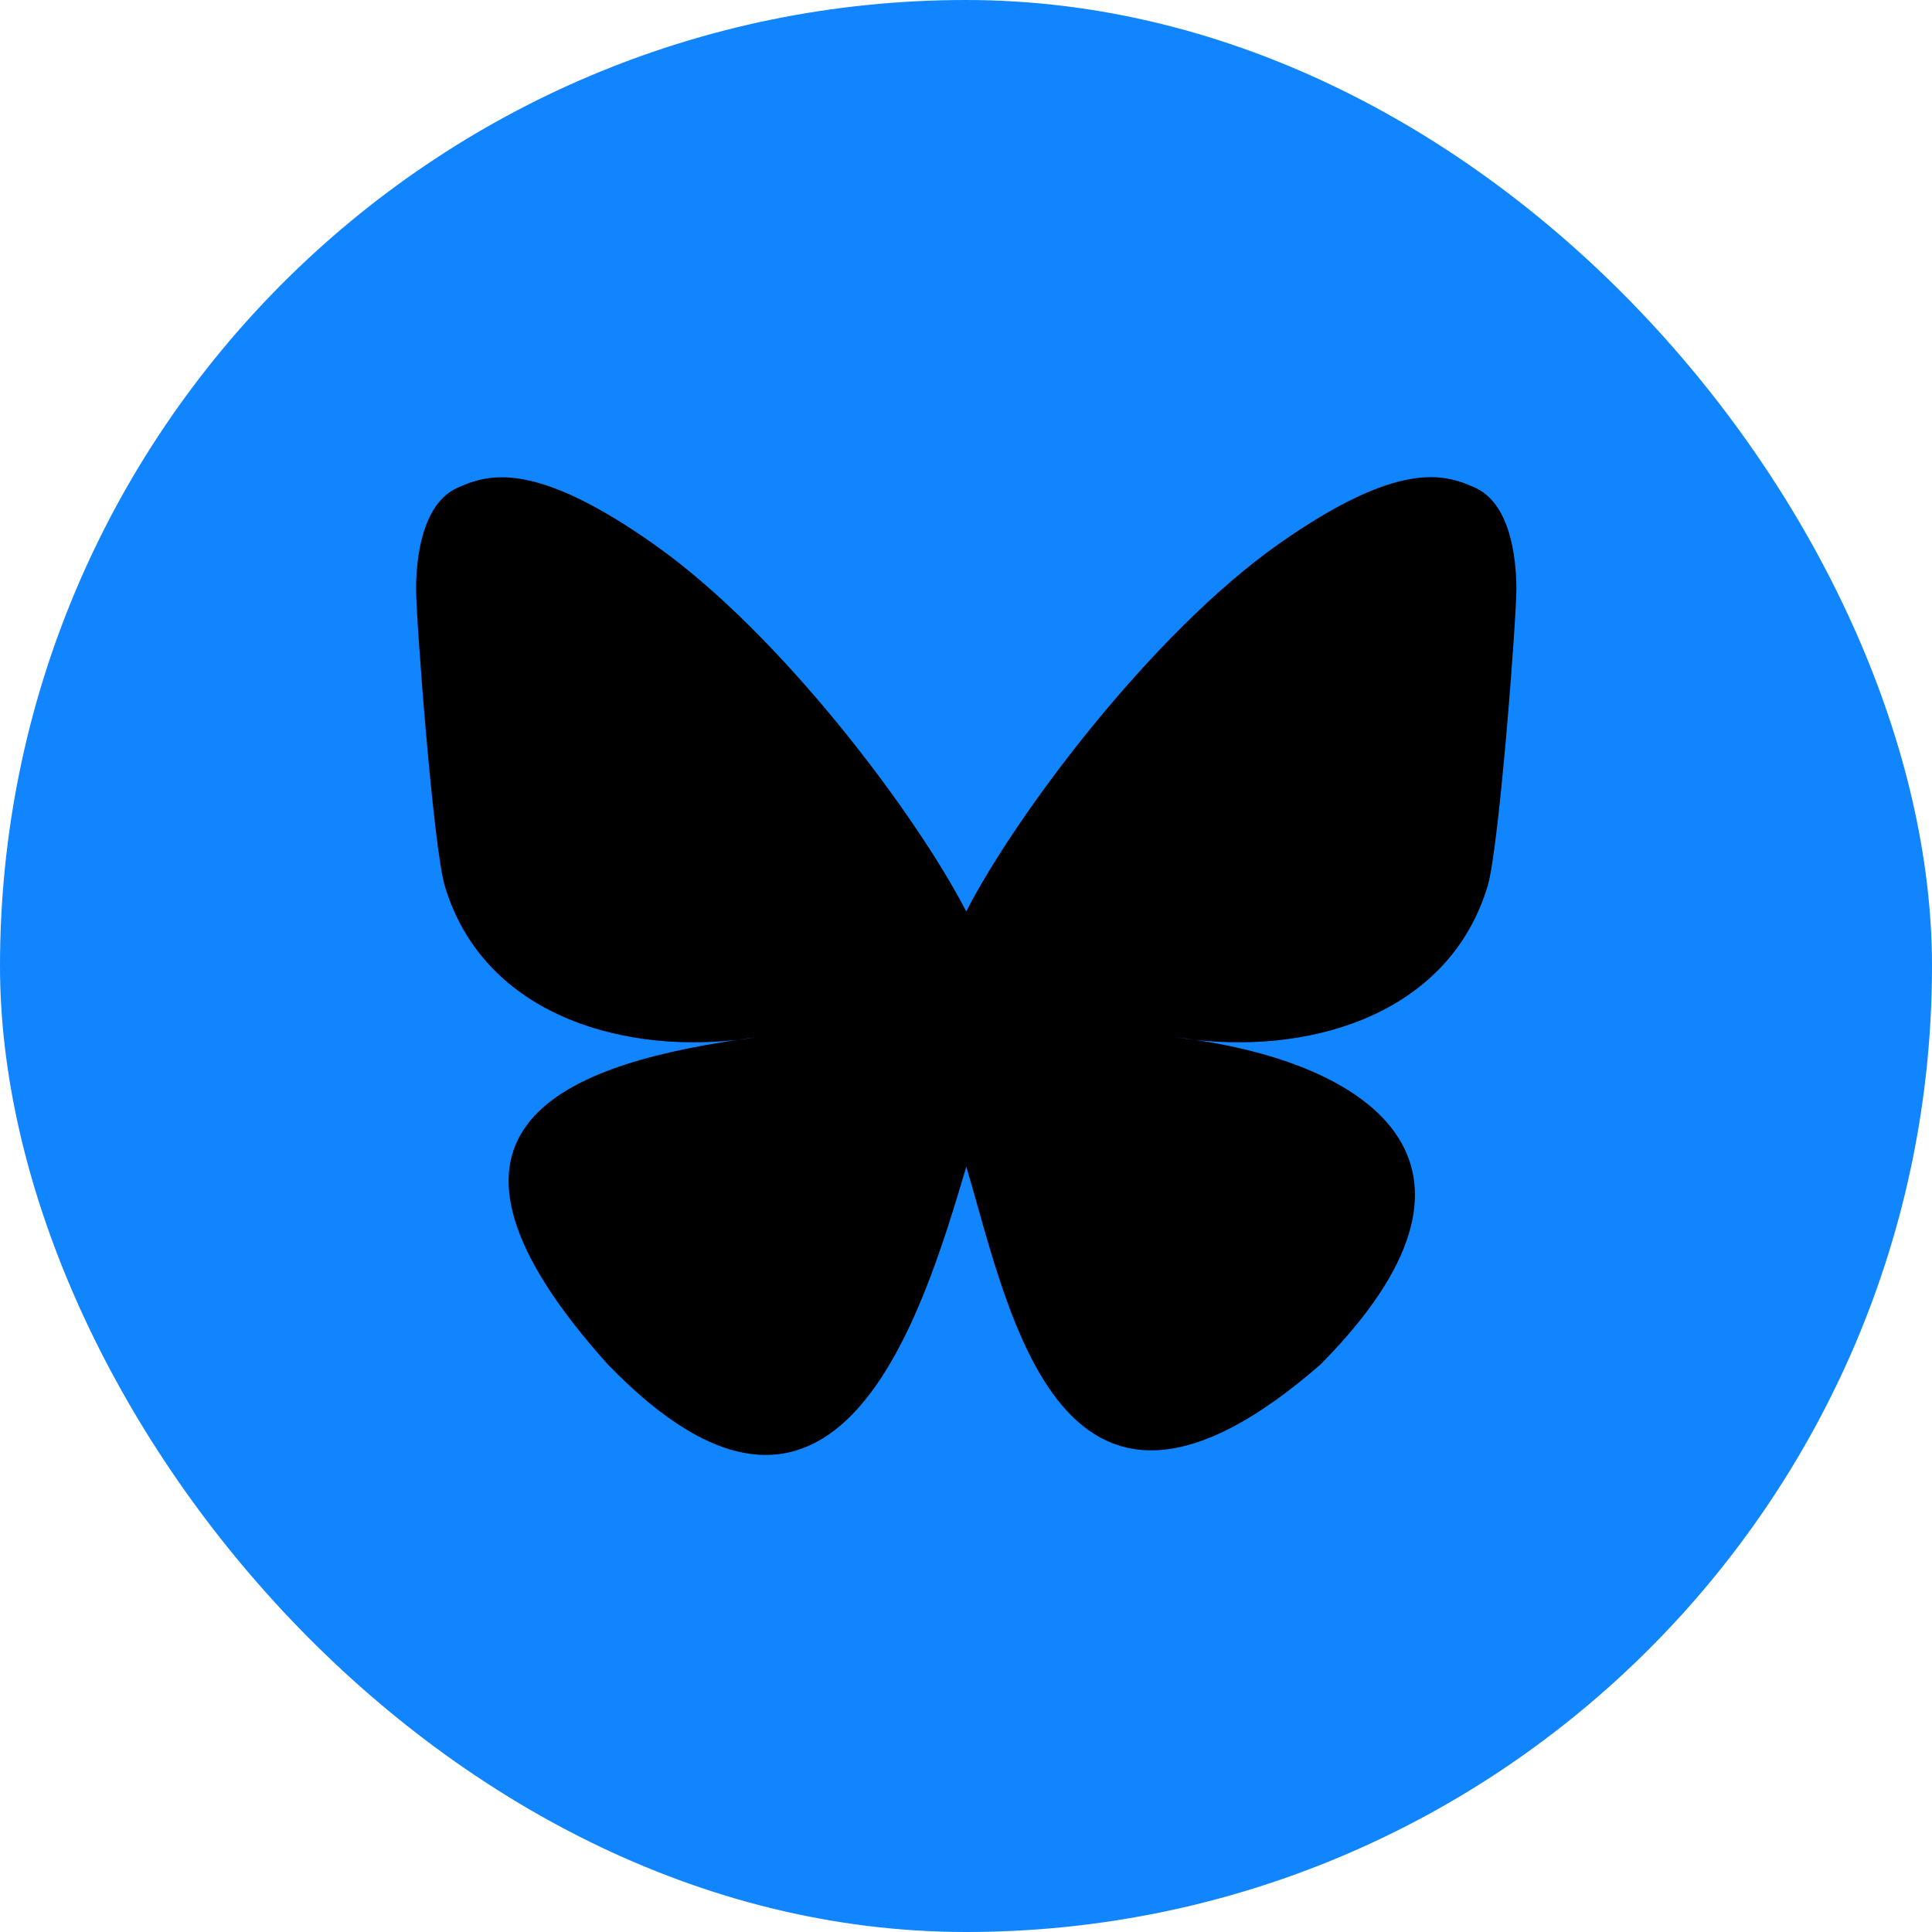
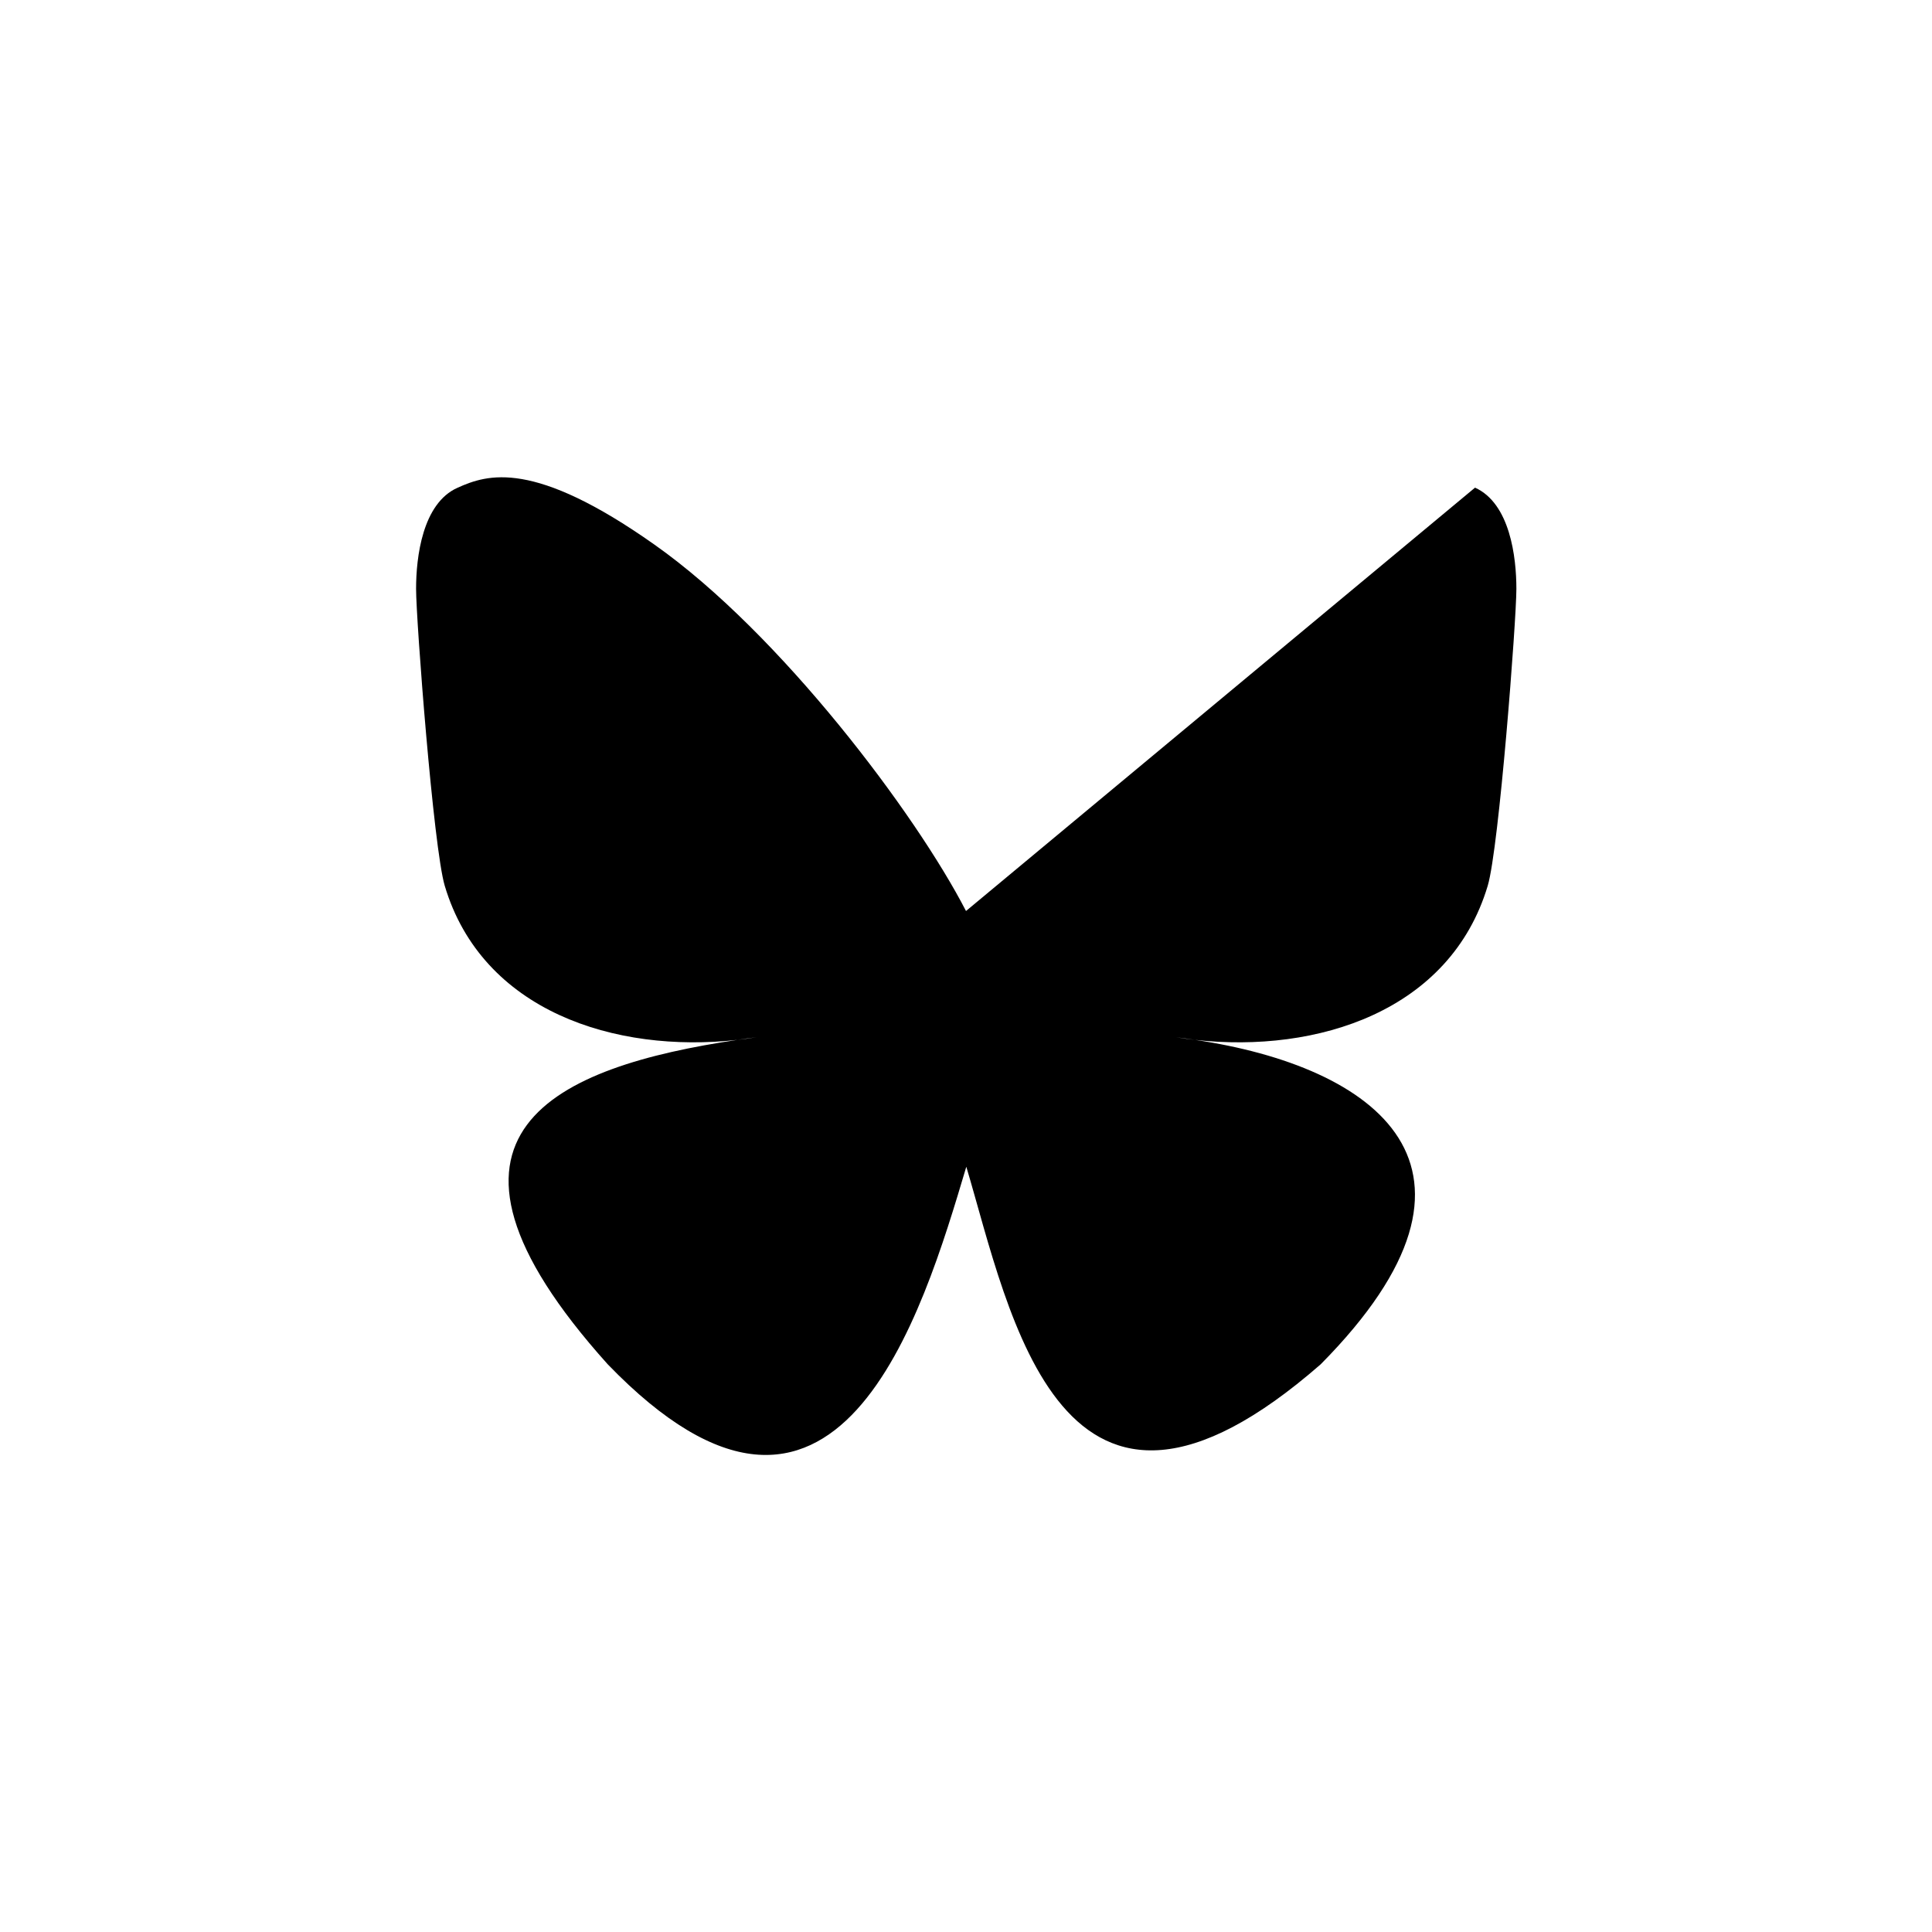
<svg xmlns="http://www.w3.org/2000/svg" id="Layer_2" viewBox="0 0 124.72 124.72">
  <defs>
    <style>
      .cls-1 {
        fill: #1185fe;
      }
    </style>
  </defs>
  <g id="Bluesky--Streamline-Simple-Icons">
-     <rect class="cls-1" x="0" y="0" width="124.72" height="124.72" rx="62.36" ry="62.36" />
-     <path d="M62.36,58.81c-3.22-6.25-11.97-17.91-20.11-23.65-7.8-5.51-10.77-4.55-12.72-3.67-2.26,1.01-2.67,4.48-2.67,6.52s1.12,16.72,1.85,19.17c2.41,8.09,10.99,10.83,18.89,9.95.4-.06.81-.12,1.23-.17-.41.07-.82.12-1.23.17-11.57,1.72-21.86,5.93-8.37,20.94,14.83,15.36,20.33-3.29,23.15-12.75,2.82,9.45,6.07,27.43,22.88,12.75,12.62-12.75,3.47-19.23-8.11-20.94-.41-.05-.82-.1-1.23-.17.41.05.83.11,1.23.17,7.9.88,16.47-1.86,18.89-9.95.73-2.45,1.85-17.13,1.85-19.17s-.41-5.51-2.67-6.53c-1.95-.88-4.92-1.83-12.72,3.67-8.14,5.75-16.9,17.41-20.11,23.66Z" />
+     <path d="M62.36,58.81c-3.22-6.25-11.97-17.91-20.11-23.65-7.8-5.51-10.77-4.55-12.72-3.67-2.26,1.01-2.67,4.48-2.67,6.52s1.12,16.72,1.85,19.17c2.41,8.09,10.99,10.83,18.89,9.95.4-.06.81-.12,1.23-.17-.41.07-.82.12-1.23.17-11.57,1.72-21.86,5.93-8.37,20.94,14.83,15.36,20.33-3.29,23.15-12.75,2.82,9.45,6.07,27.43,22.88,12.75,12.62-12.75,3.47-19.23-8.11-20.94-.41-.05-.82-.1-1.23-.17.41.05.83.11,1.23.17,7.9.88,16.47-1.86,18.89-9.95.73-2.45,1.85-17.13,1.85-19.17s-.41-5.51-2.67-6.53Z" />
  </g>
</svg>